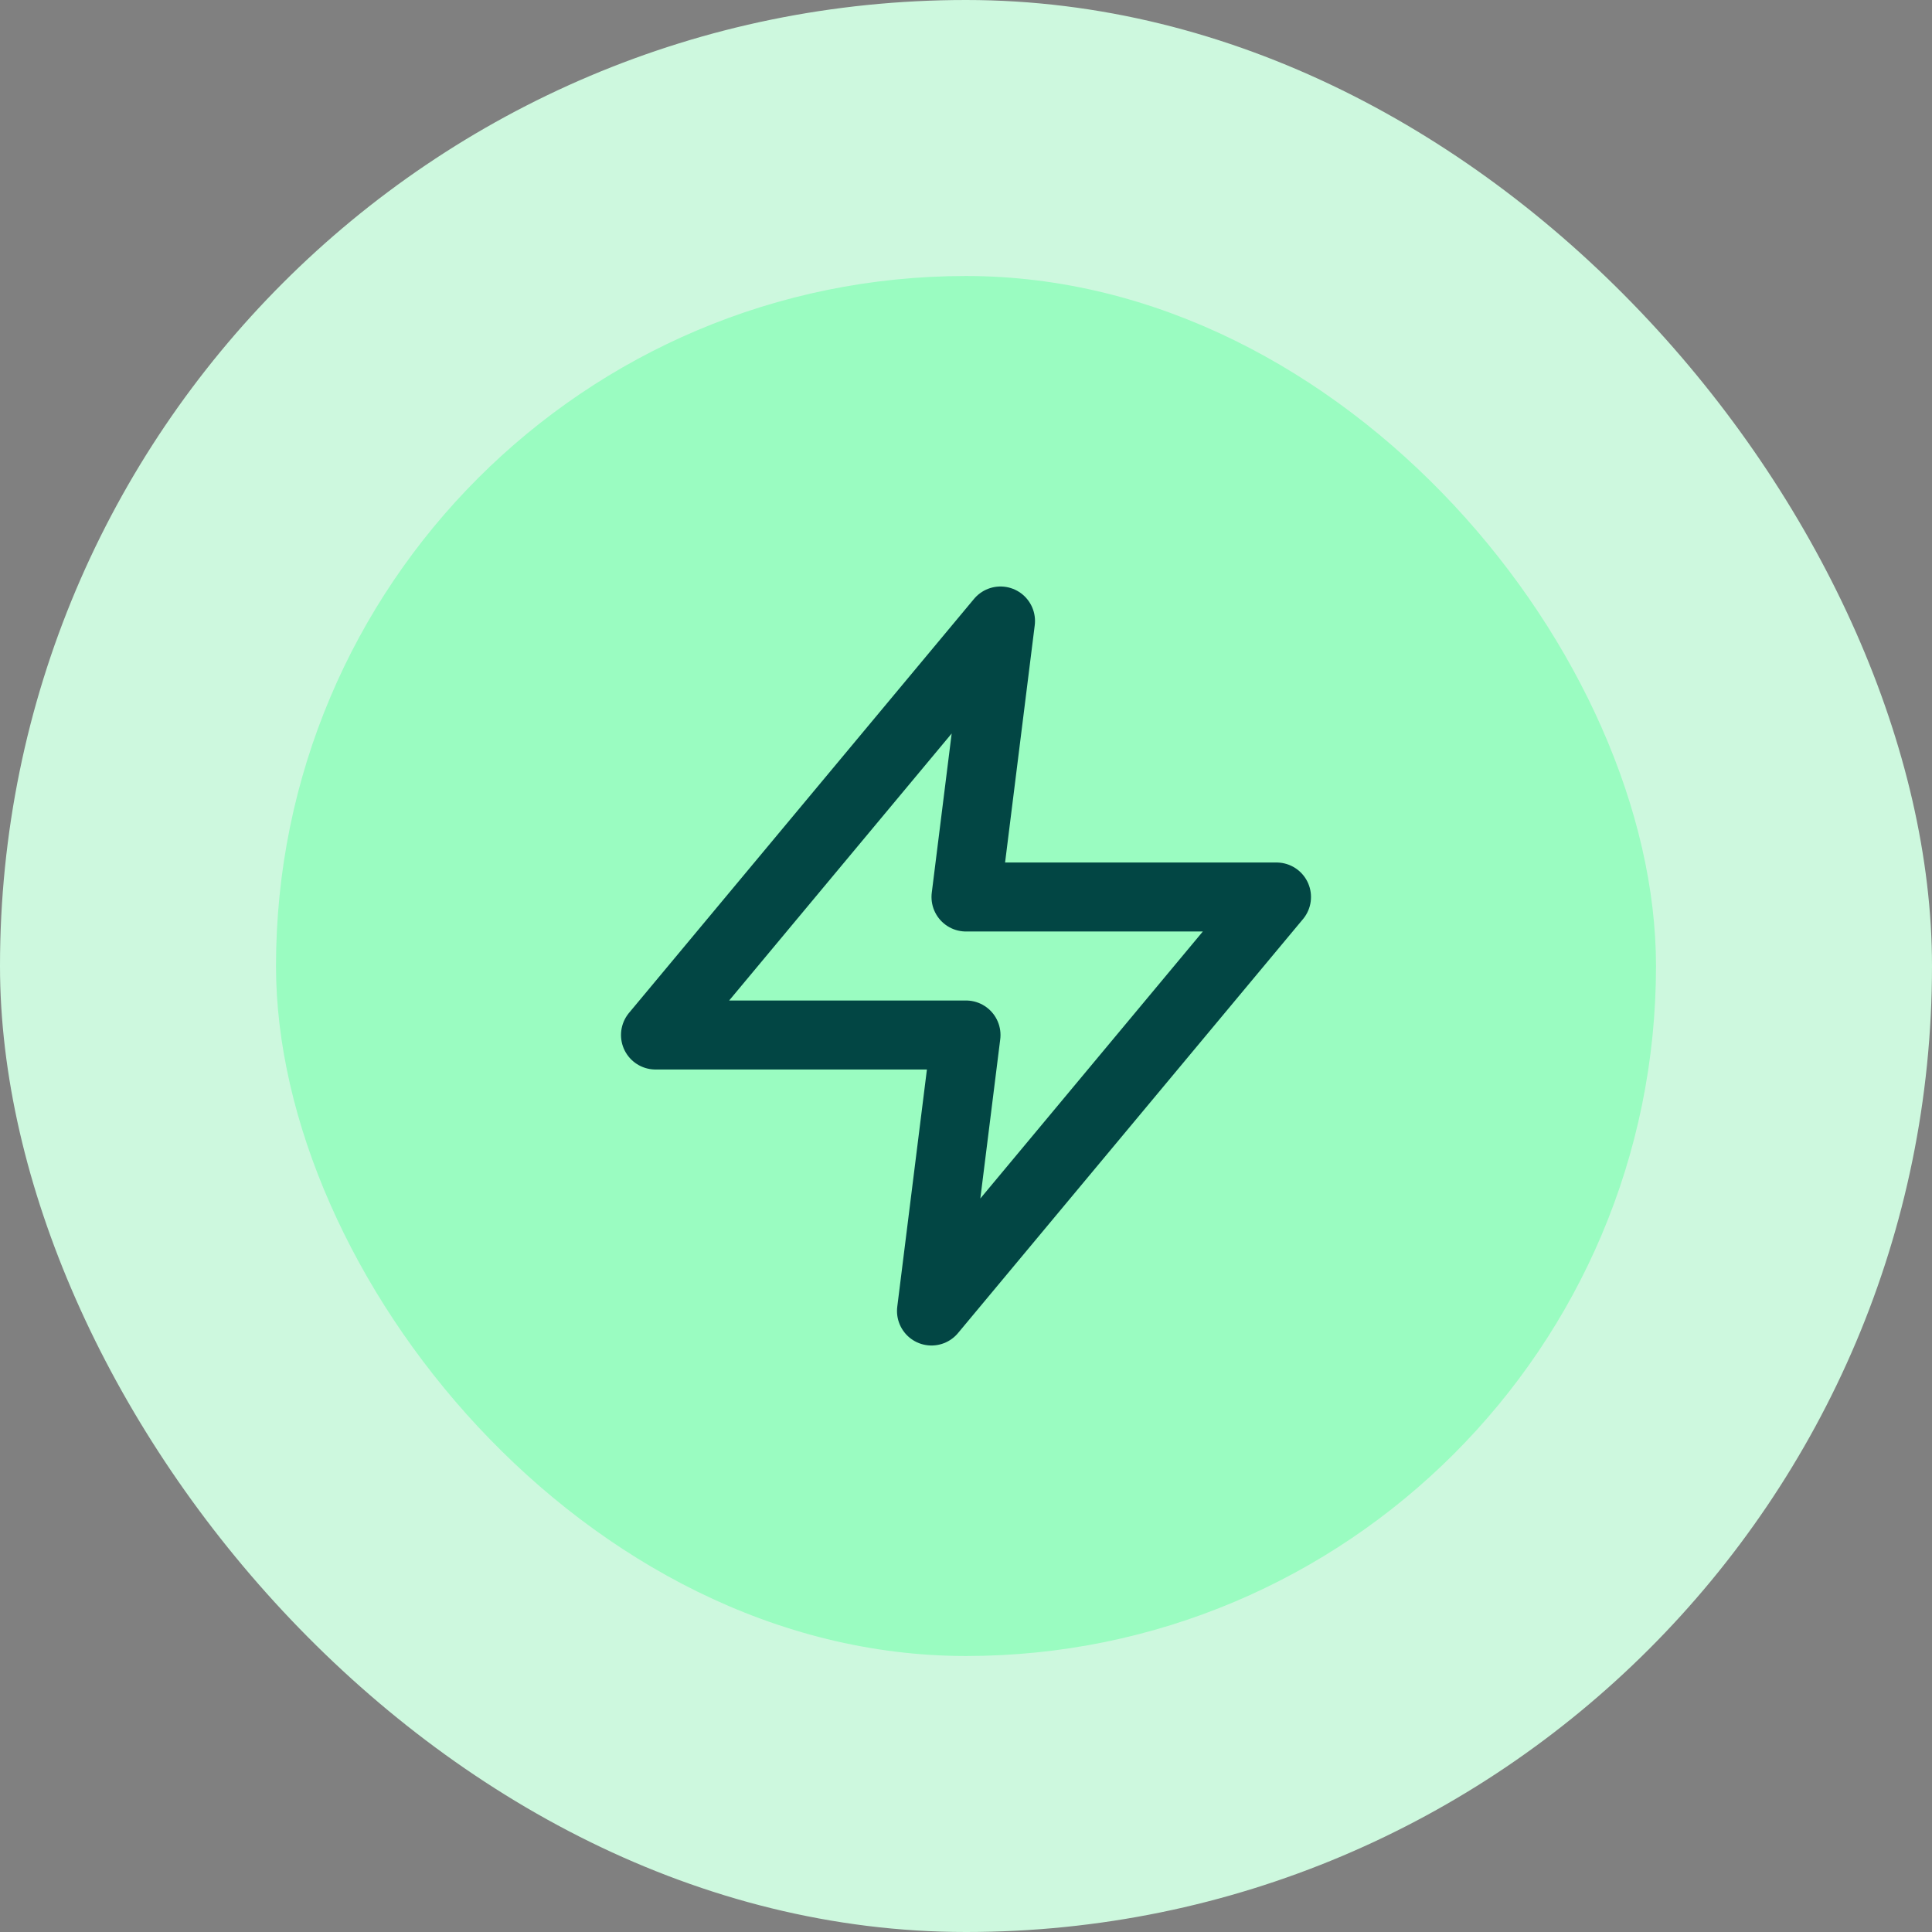
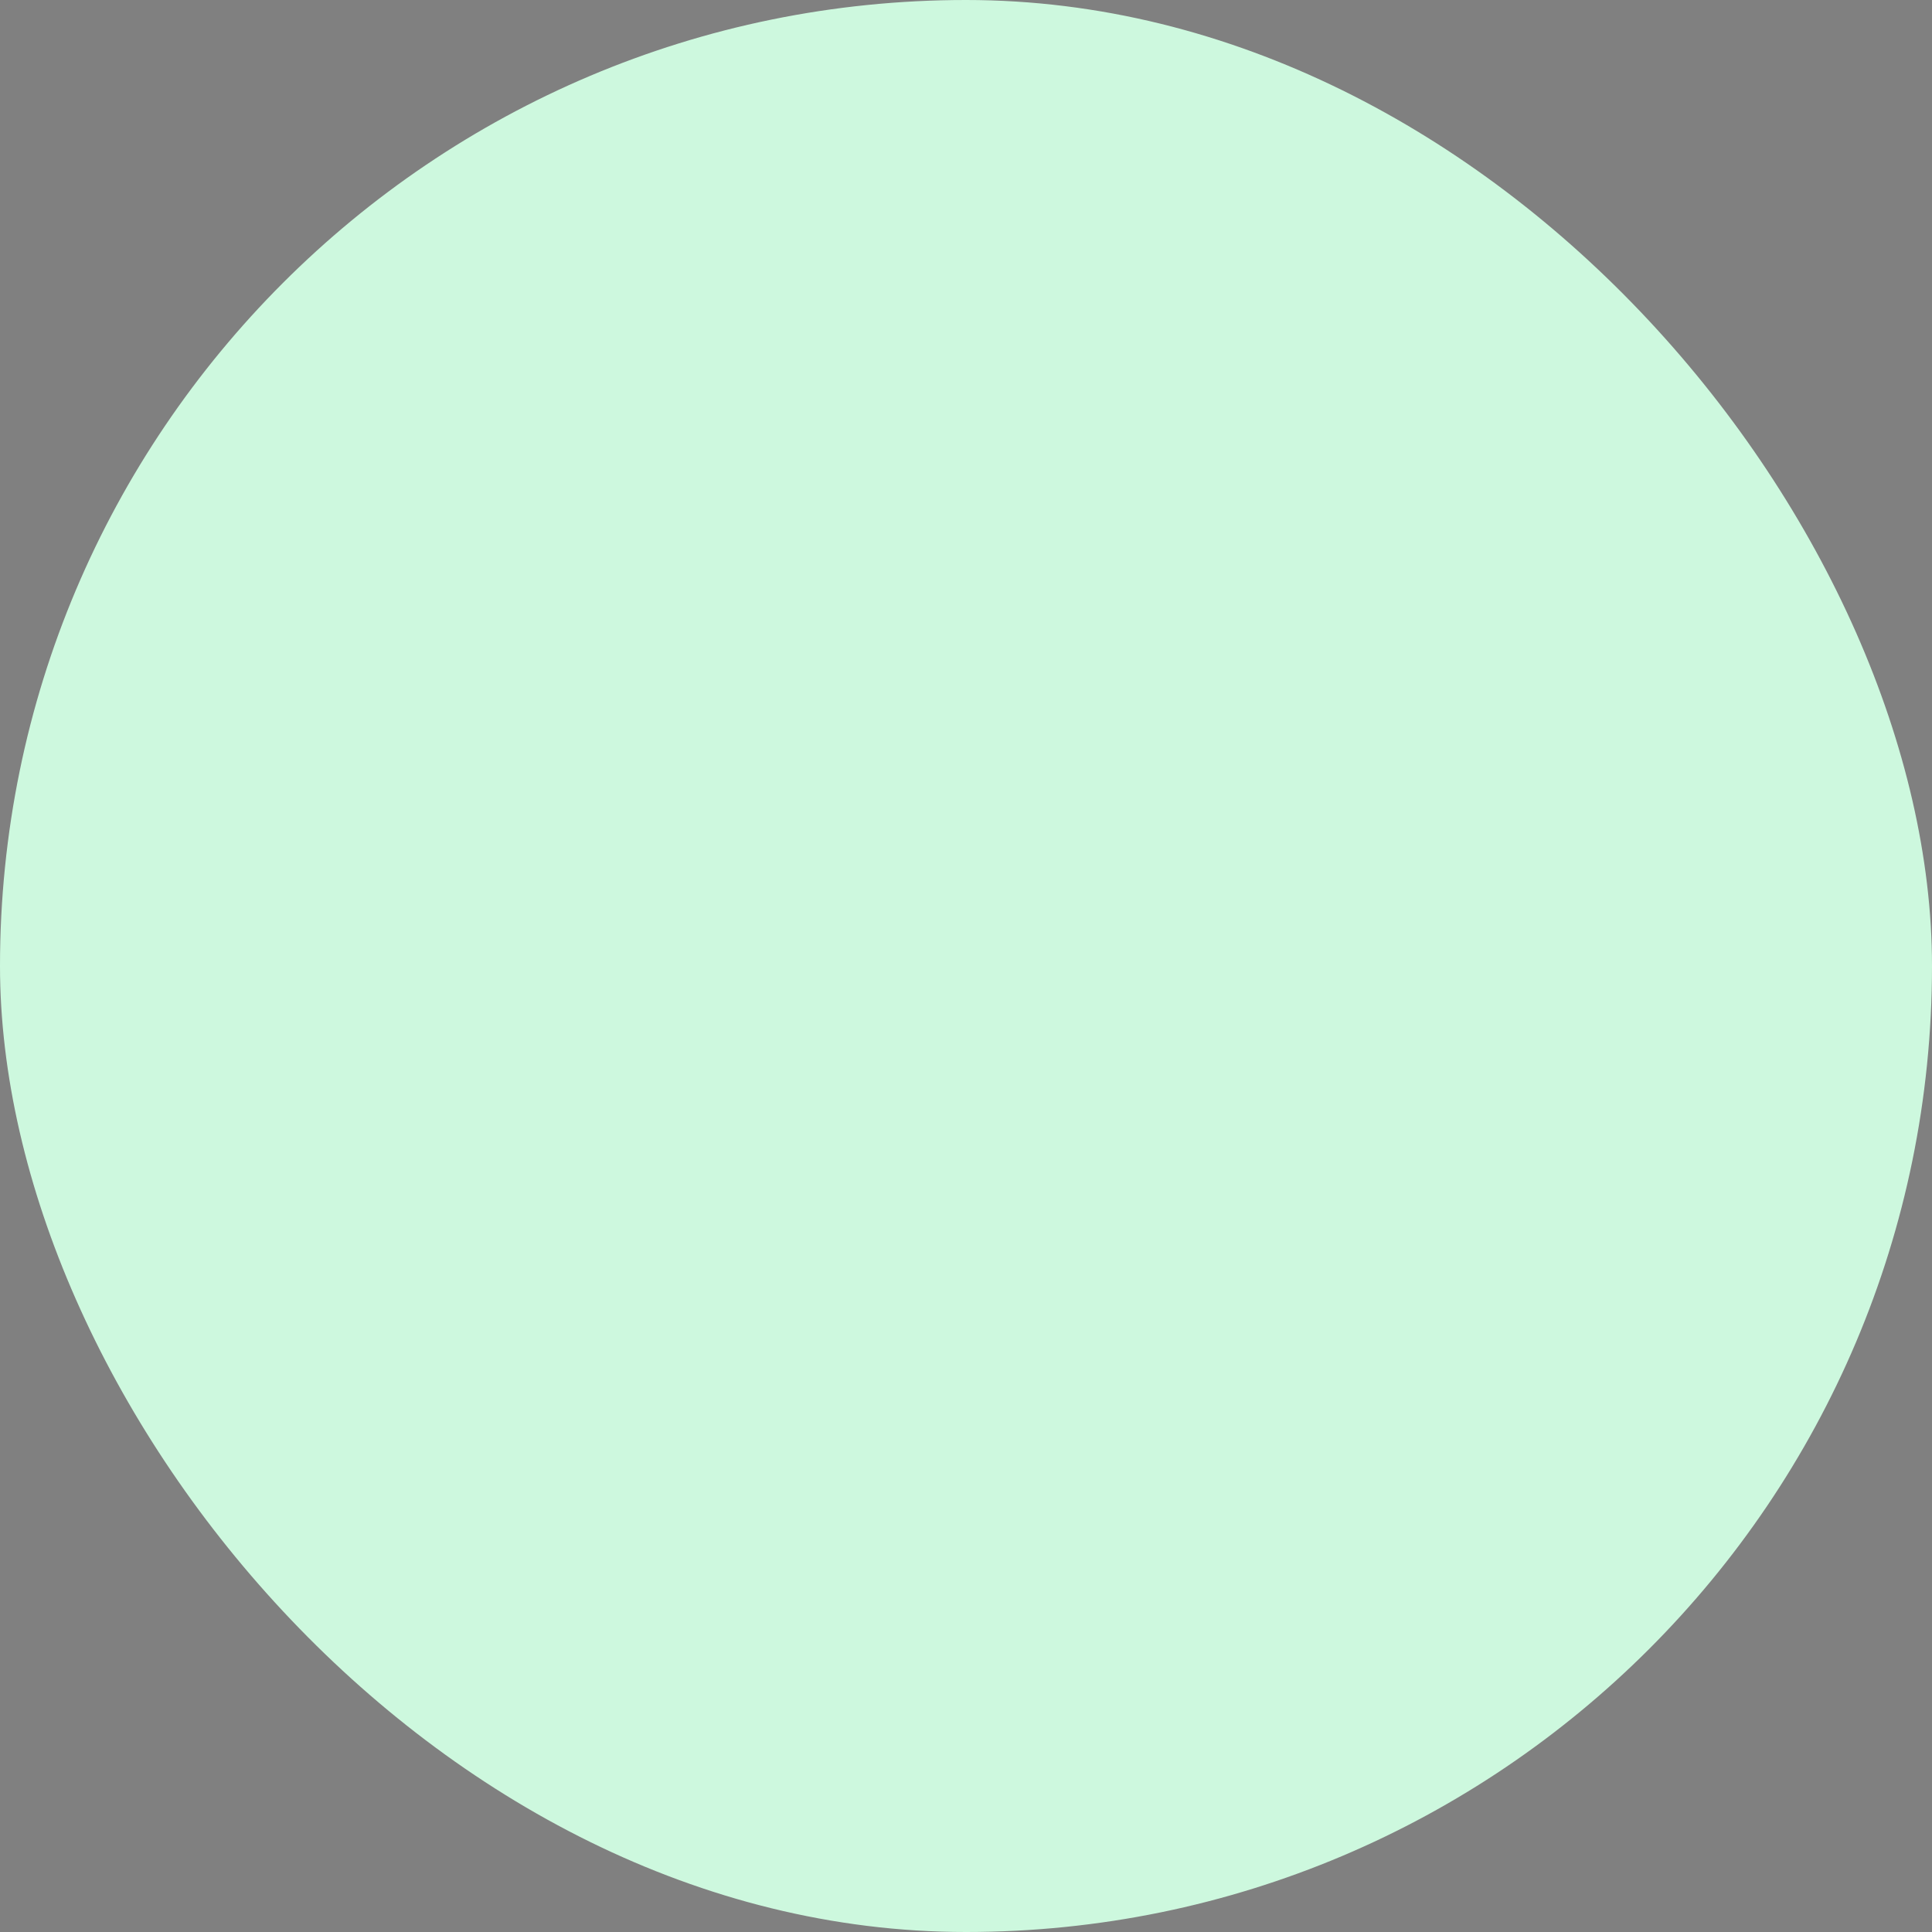
<svg xmlns="http://www.w3.org/2000/svg" width="56" height="56" viewBox="0 0 56 56" fill="none">
  <rect x="0" y="0" width="56" height="56" fill="#808080" stroke="none" />
  <rect width="56" height="56" rx="28" fill="#CDF8DE" />
-   <rect x="8" y="8" width="40" height="40" rx="20" fill="#9AFCC1" />
-   <path d="M29 18L19 30H28L27 38L37 26H28L29 18Z" stroke="#024644" stroke-width="2" stroke-linecap="round" stroke-linejoin="round" />
</svg>